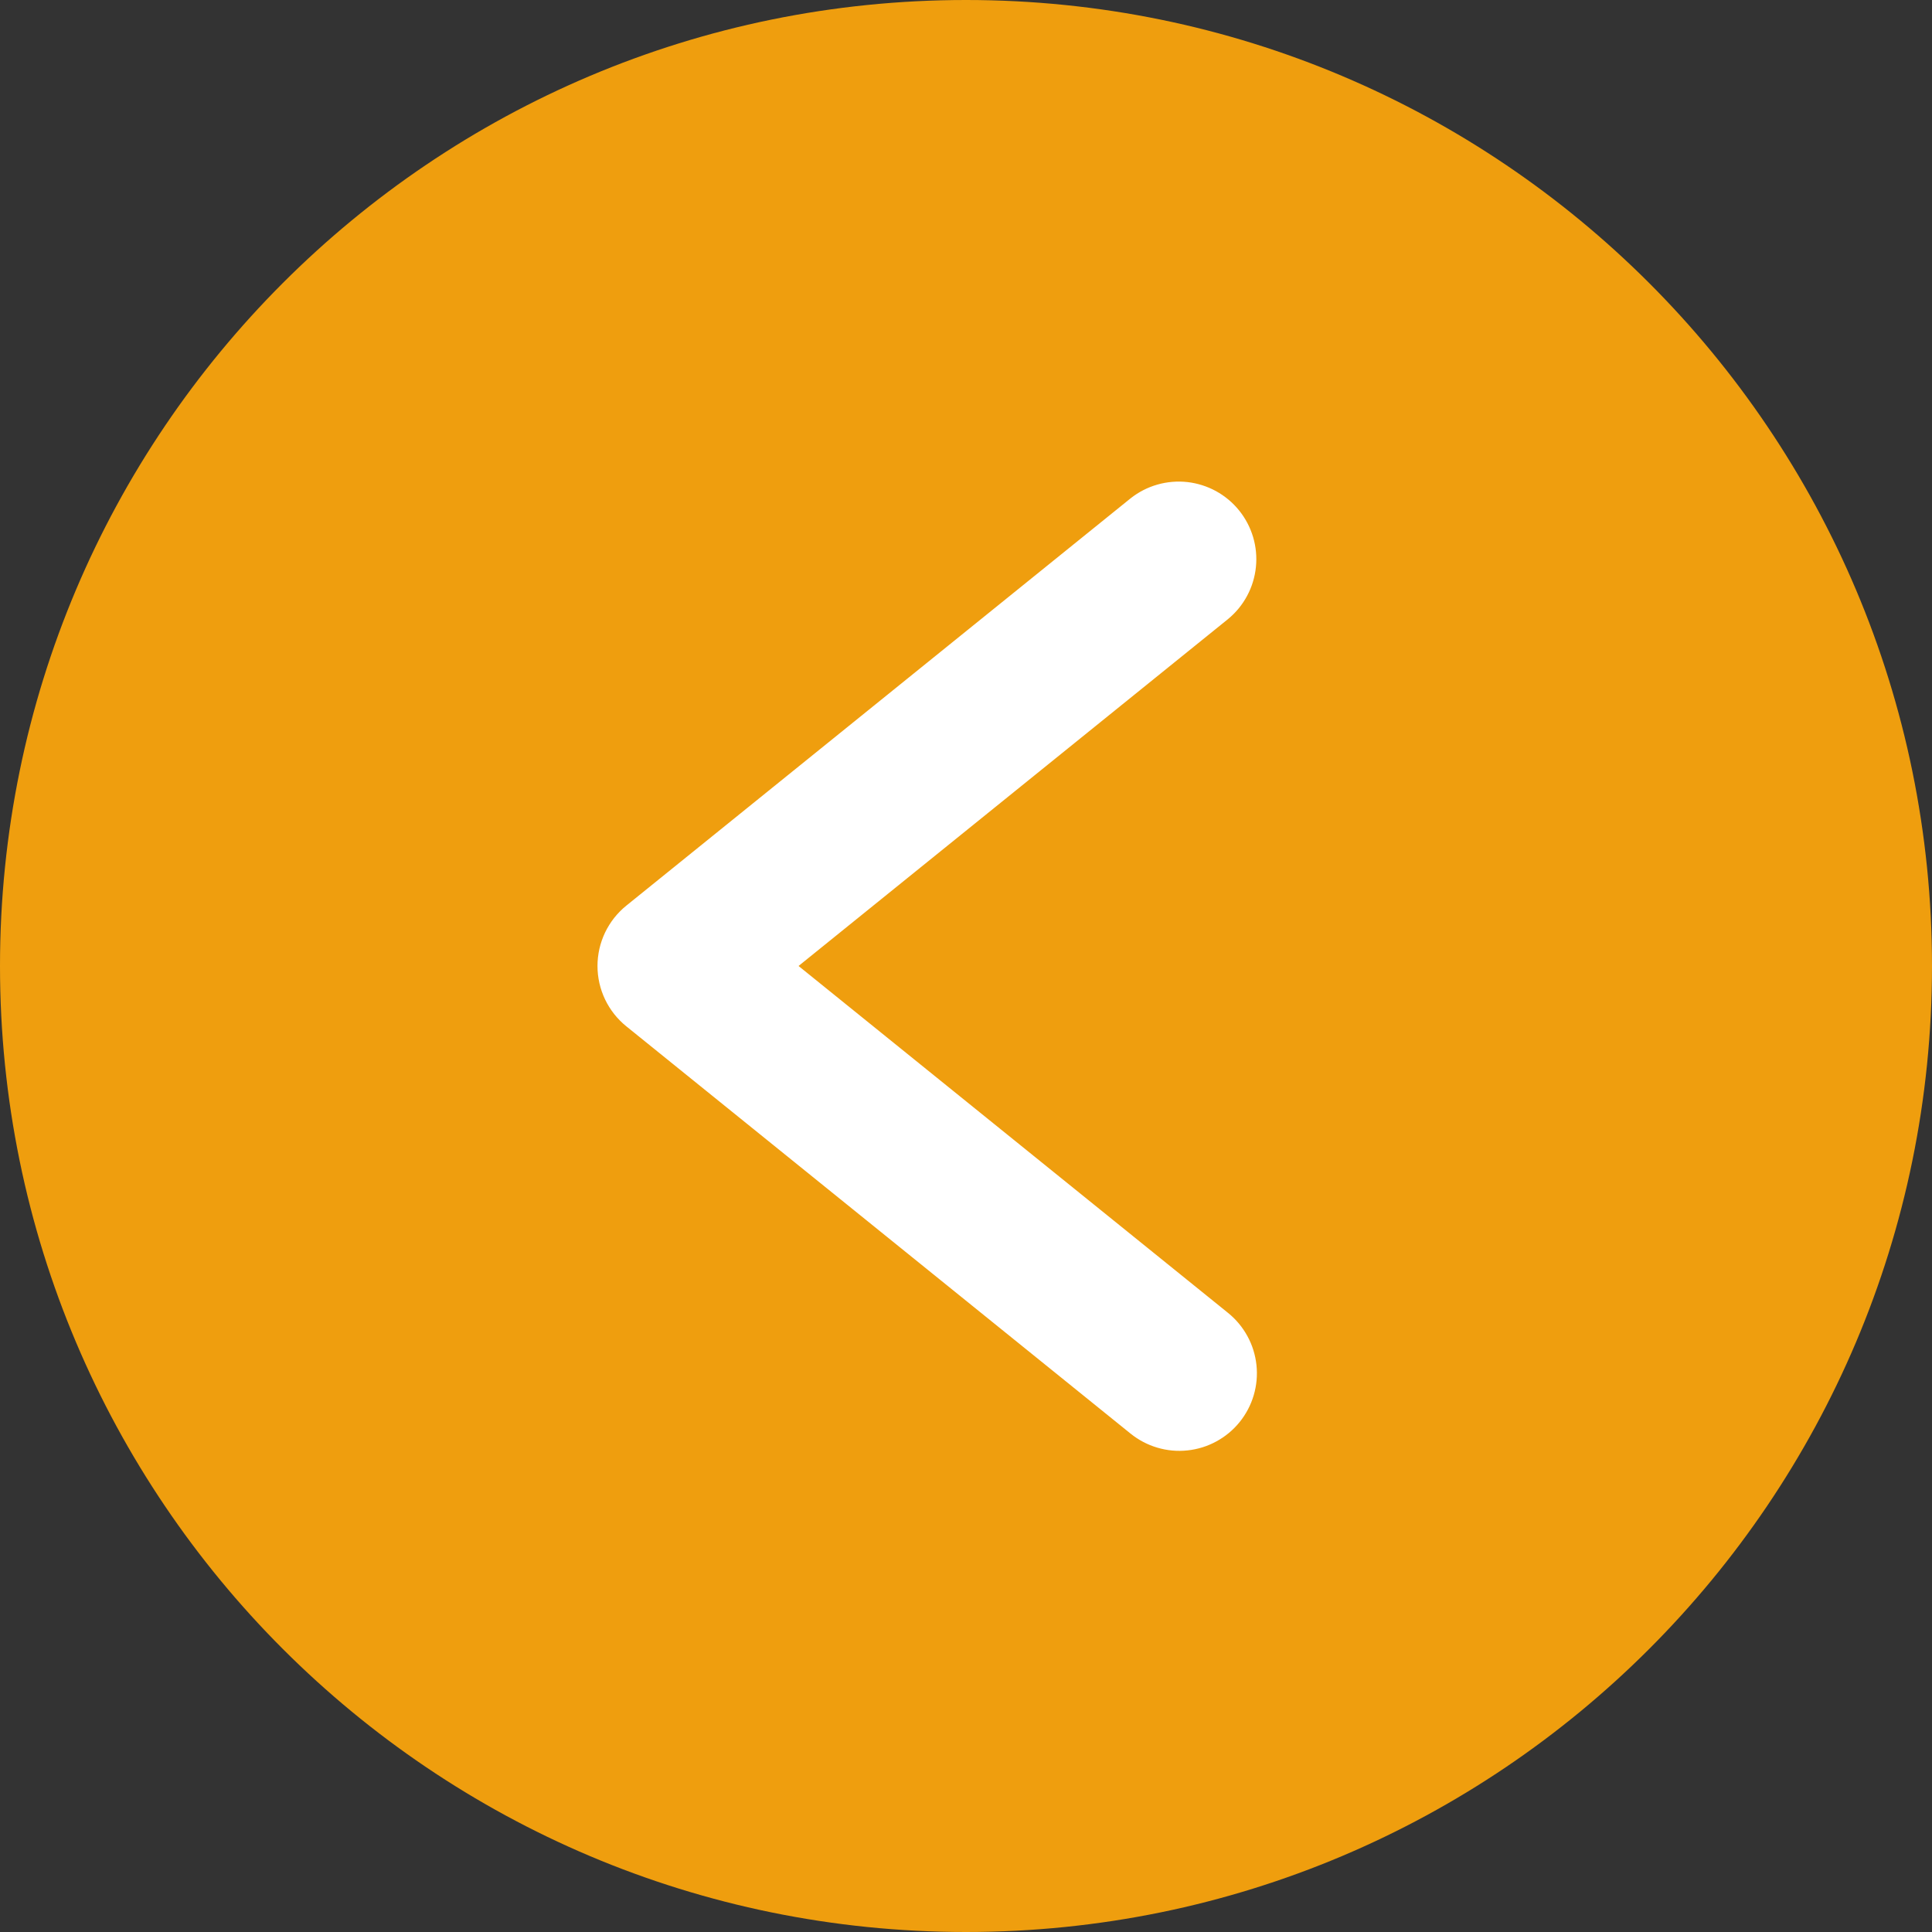
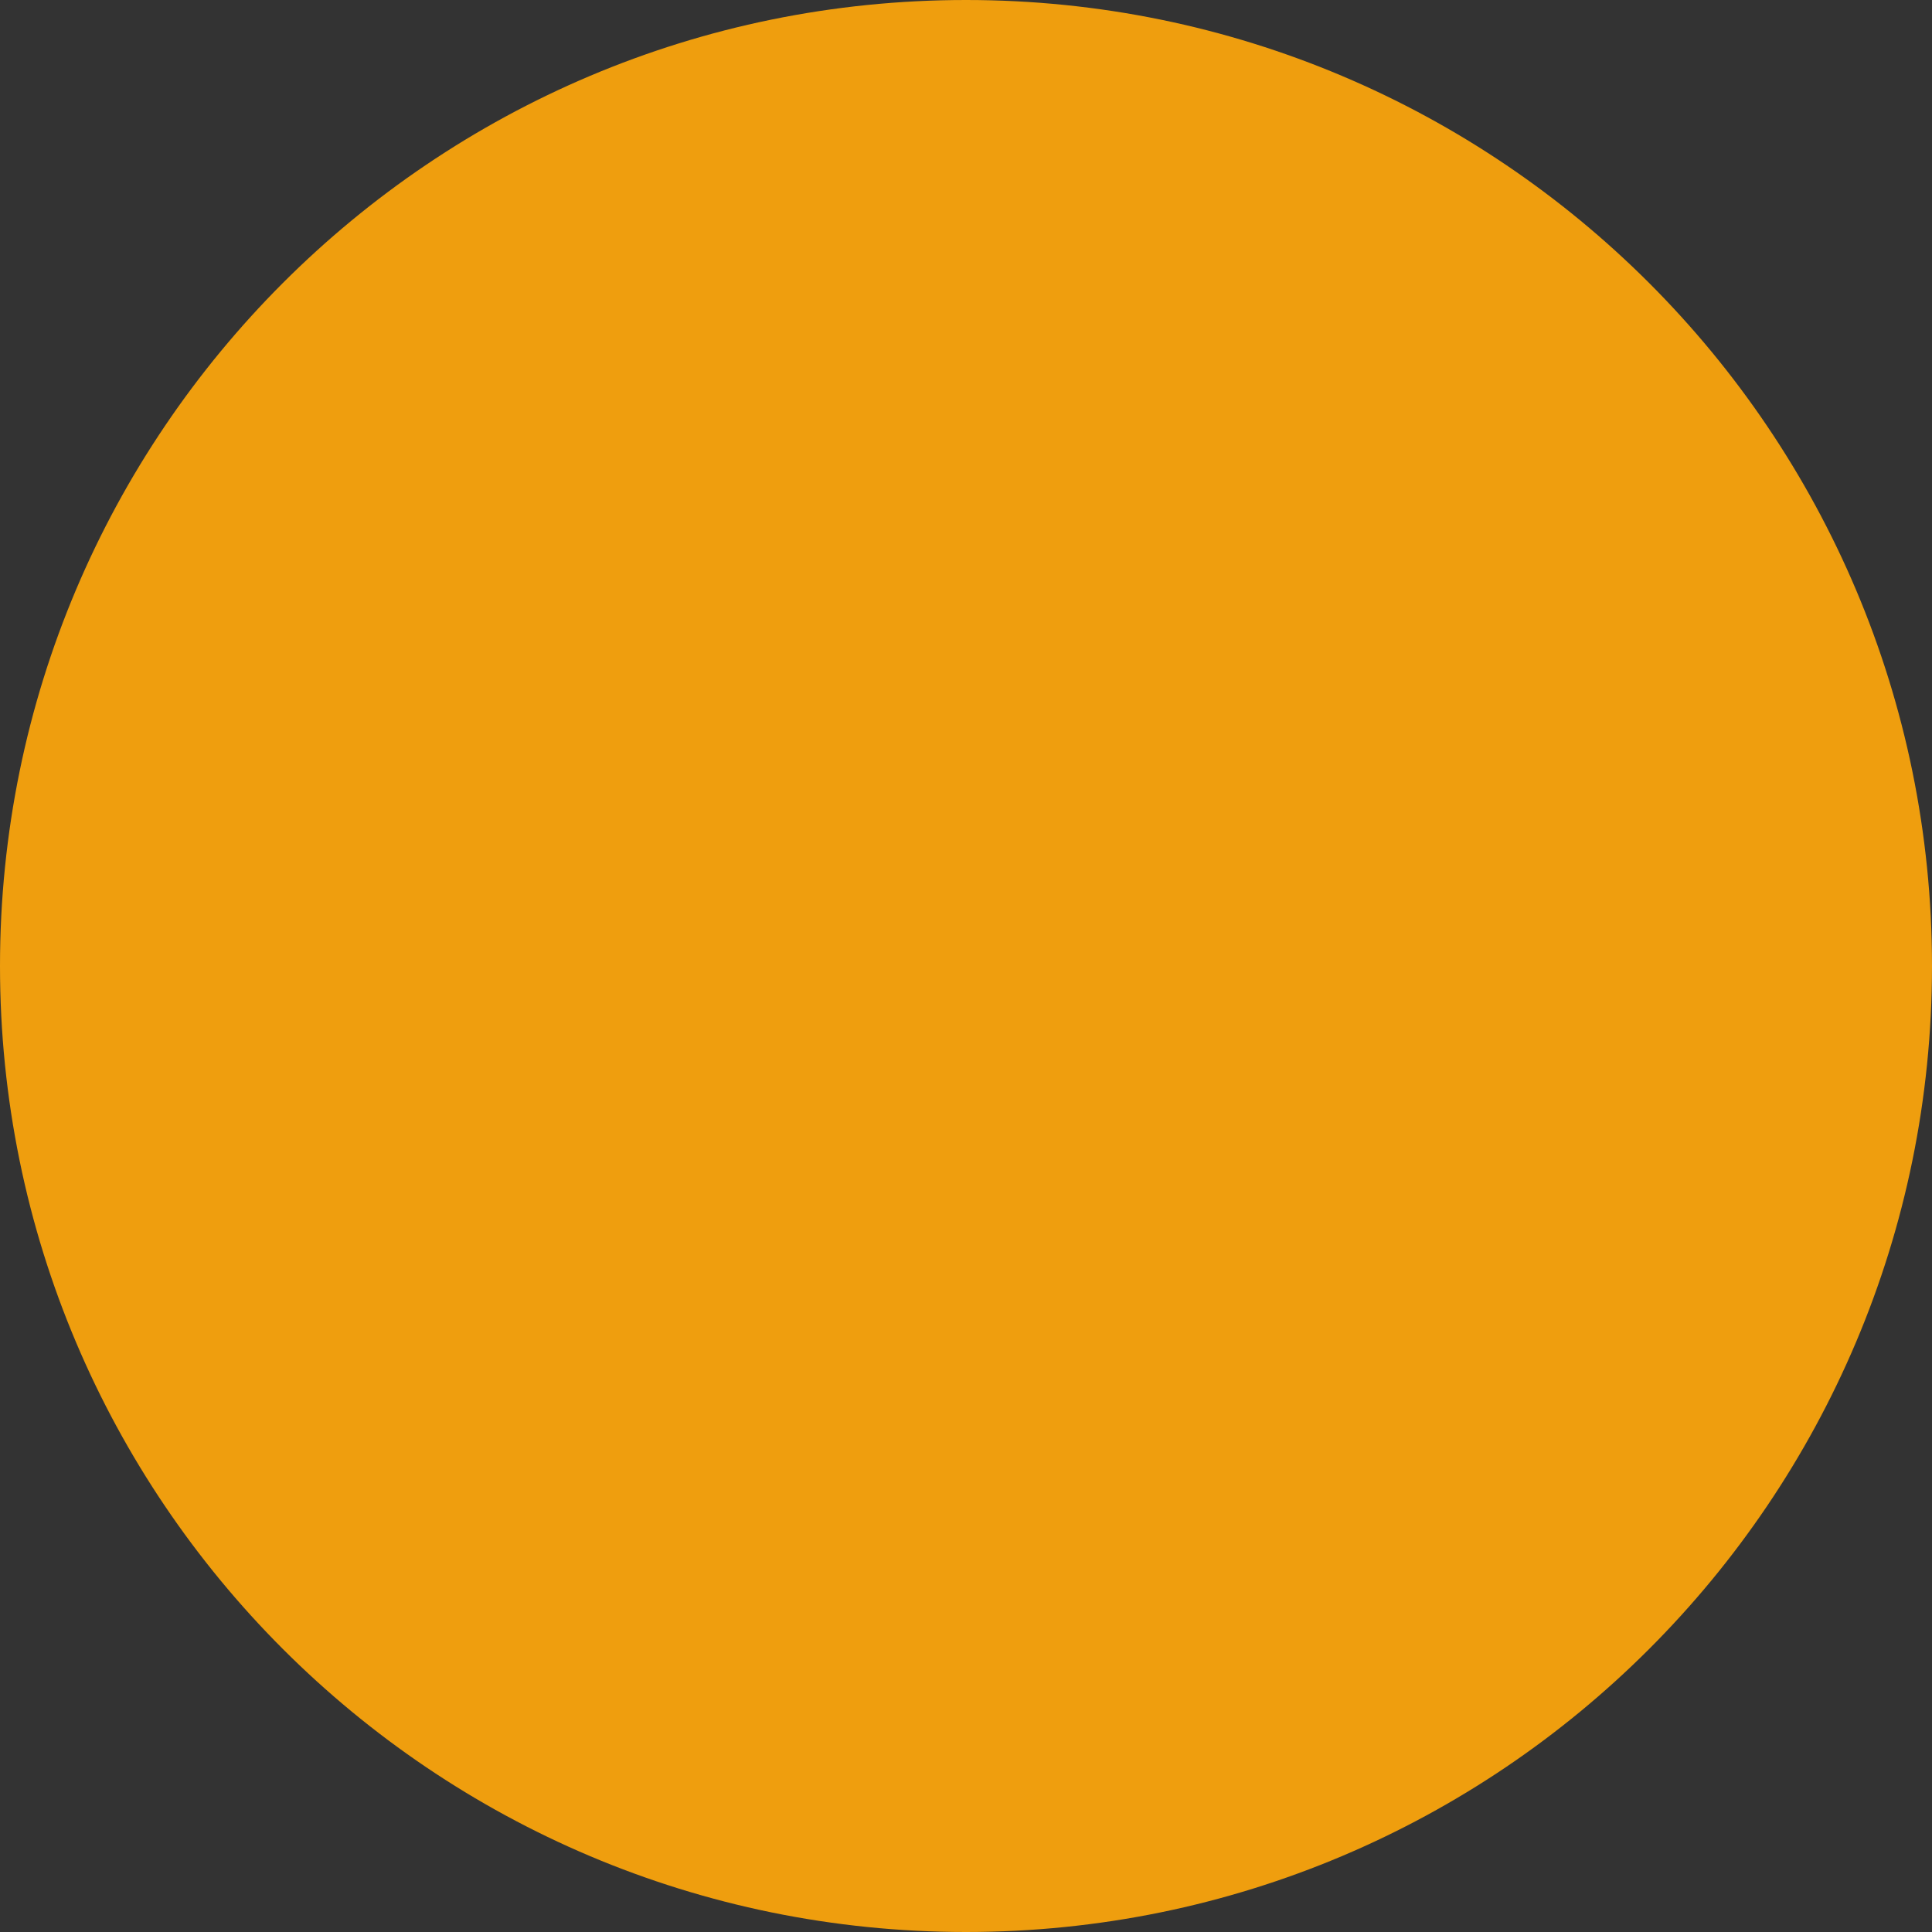
<svg xmlns="http://www.w3.org/2000/svg" width="500" zoomAndPan="magnify" viewBox="0 0 375 375" height="500" preserveAspectRatio="xMidYMid meet" version="1.0">
  <rect x="0" y="0" width="375" height="375" fill="#333333" stroke="none" />
  <defs>
    <clipPath id="7e4dc5ca59">
      <path d="M 187.5 0 C 83.945 0 0 83.945 0 187.5 C 0 291.055 83.945 375 187.5 375 C 291.055 375 375 291.055 375 187.5 C 375 83.945 291.055 0 187.5 0 Z M 187.5 0 " clip-rule="nonzero" />
    </clipPath>
  </defs>
  <g clip-path="url(#7e4dc5ca59)">
    <rect x="-37.5" width="450" fill="#ef9e0e" y="-37.5" height="450" fill-opacity="1" />
  </g>
-   <path fill="#ffffff" d="M 240.617 276.016 C 239.996 276.781 239.305 277.484 238.547 278.117 C 237.785 278.75 236.973 279.301 236.105 279.773 C 235.234 280.246 234.328 280.633 233.387 280.926 C 232.441 281.219 231.477 281.418 230.496 281.523 C 229.512 281.629 228.527 281.637 227.543 281.547 C 226.559 281.457 225.594 281.27 224.645 280.992 C 223.695 280.711 222.785 280.344 221.91 279.883 C 221.031 279.422 220.211 278.883 219.441 278.262 L 121.566 199.207 C 121.129 198.855 120.715 198.48 120.324 198.082 C 119.93 197.684 119.559 197.266 119.211 196.828 C 118.867 196.387 118.543 195.93 118.25 195.457 C 117.953 194.98 117.684 194.492 117.441 193.984 C 117.203 193.48 116.988 192.965 116.805 192.434 C 116.621 191.906 116.469 191.367 116.344 190.824 C 116.223 190.277 116.129 189.727 116.066 189.172 C 116.004 188.613 115.973 188.055 115.973 187.496 C 115.973 186.938 116.004 186.379 116.066 185.824 C 116.129 185.266 116.223 184.715 116.344 184.168 C 116.469 183.625 116.621 183.086 116.805 182.559 C 116.988 182.031 117.203 181.512 117.441 181.008 C 117.684 180.504 117.953 180.012 118.25 179.539 C 118.543 179.062 118.867 178.605 119.211 178.164 C 119.559 177.727 119.93 177.309 120.324 176.91 C 120.715 176.512 121.129 176.137 121.566 175.785 L 219.441 96.73 C 220.211 96.121 221.035 95.59 221.906 95.141 C 222.781 94.691 223.691 94.332 224.637 94.062 C 225.578 93.789 226.543 93.613 227.52 93.531 C 228.5 93.445 229.477 93.461 230.453 93.566 C 231.43 93.676 232.387 93.879 233.324 94.176 C 234.262 94.469 235.16 94.855 236.023 95.324 C 236.887 95.797 237.691 96.348 238.445 96.977 C 239.203 97.609 239.887 98.305 240.504 99.07 C 241.121 99.832 241.66 100.652 242.117 101.52 C 242.574 102.391 242.945 103.297 243.227 104.238 C 243.504 105.18 243.691 106.141 243.785 107.117 C 243.875 108.094 243.875 109.074 243.773 110.051 C 243.676 111.027 243.48 111.988 243.195 112.926 C 242.91 113.867 242.535 114.77 242.07 115.637 C 241.605 116.504 241.062 117.316 240.441 118.078 C 239.816 118.836 239.129 119.527 238.371 120.152 L 154.996 187.496 L 238.371 254.84 C 239.137 255.461 239.84 256.152 240.473 256.91 C 241.105 257.672 241.656 258.484 242.129 259.352 C 242.602 260.219 242.988 261.125 243.281 262.07 C 243.574 263.016 243.773 263.977 243.879 264.961 C 243.984 265.945 243.992 266.93 243.902 267.914 C 243.812 268.898 243.625 269.863 243.348 270.812 C 243.066 271.762 242.699 272.672 242.238 273.547 C 241.777 274.422 241.238 275.246 240.617 276.016 Z M 240.617 276.016 " fill-opacity="1" fill-rule="nonzero" />
</svg>